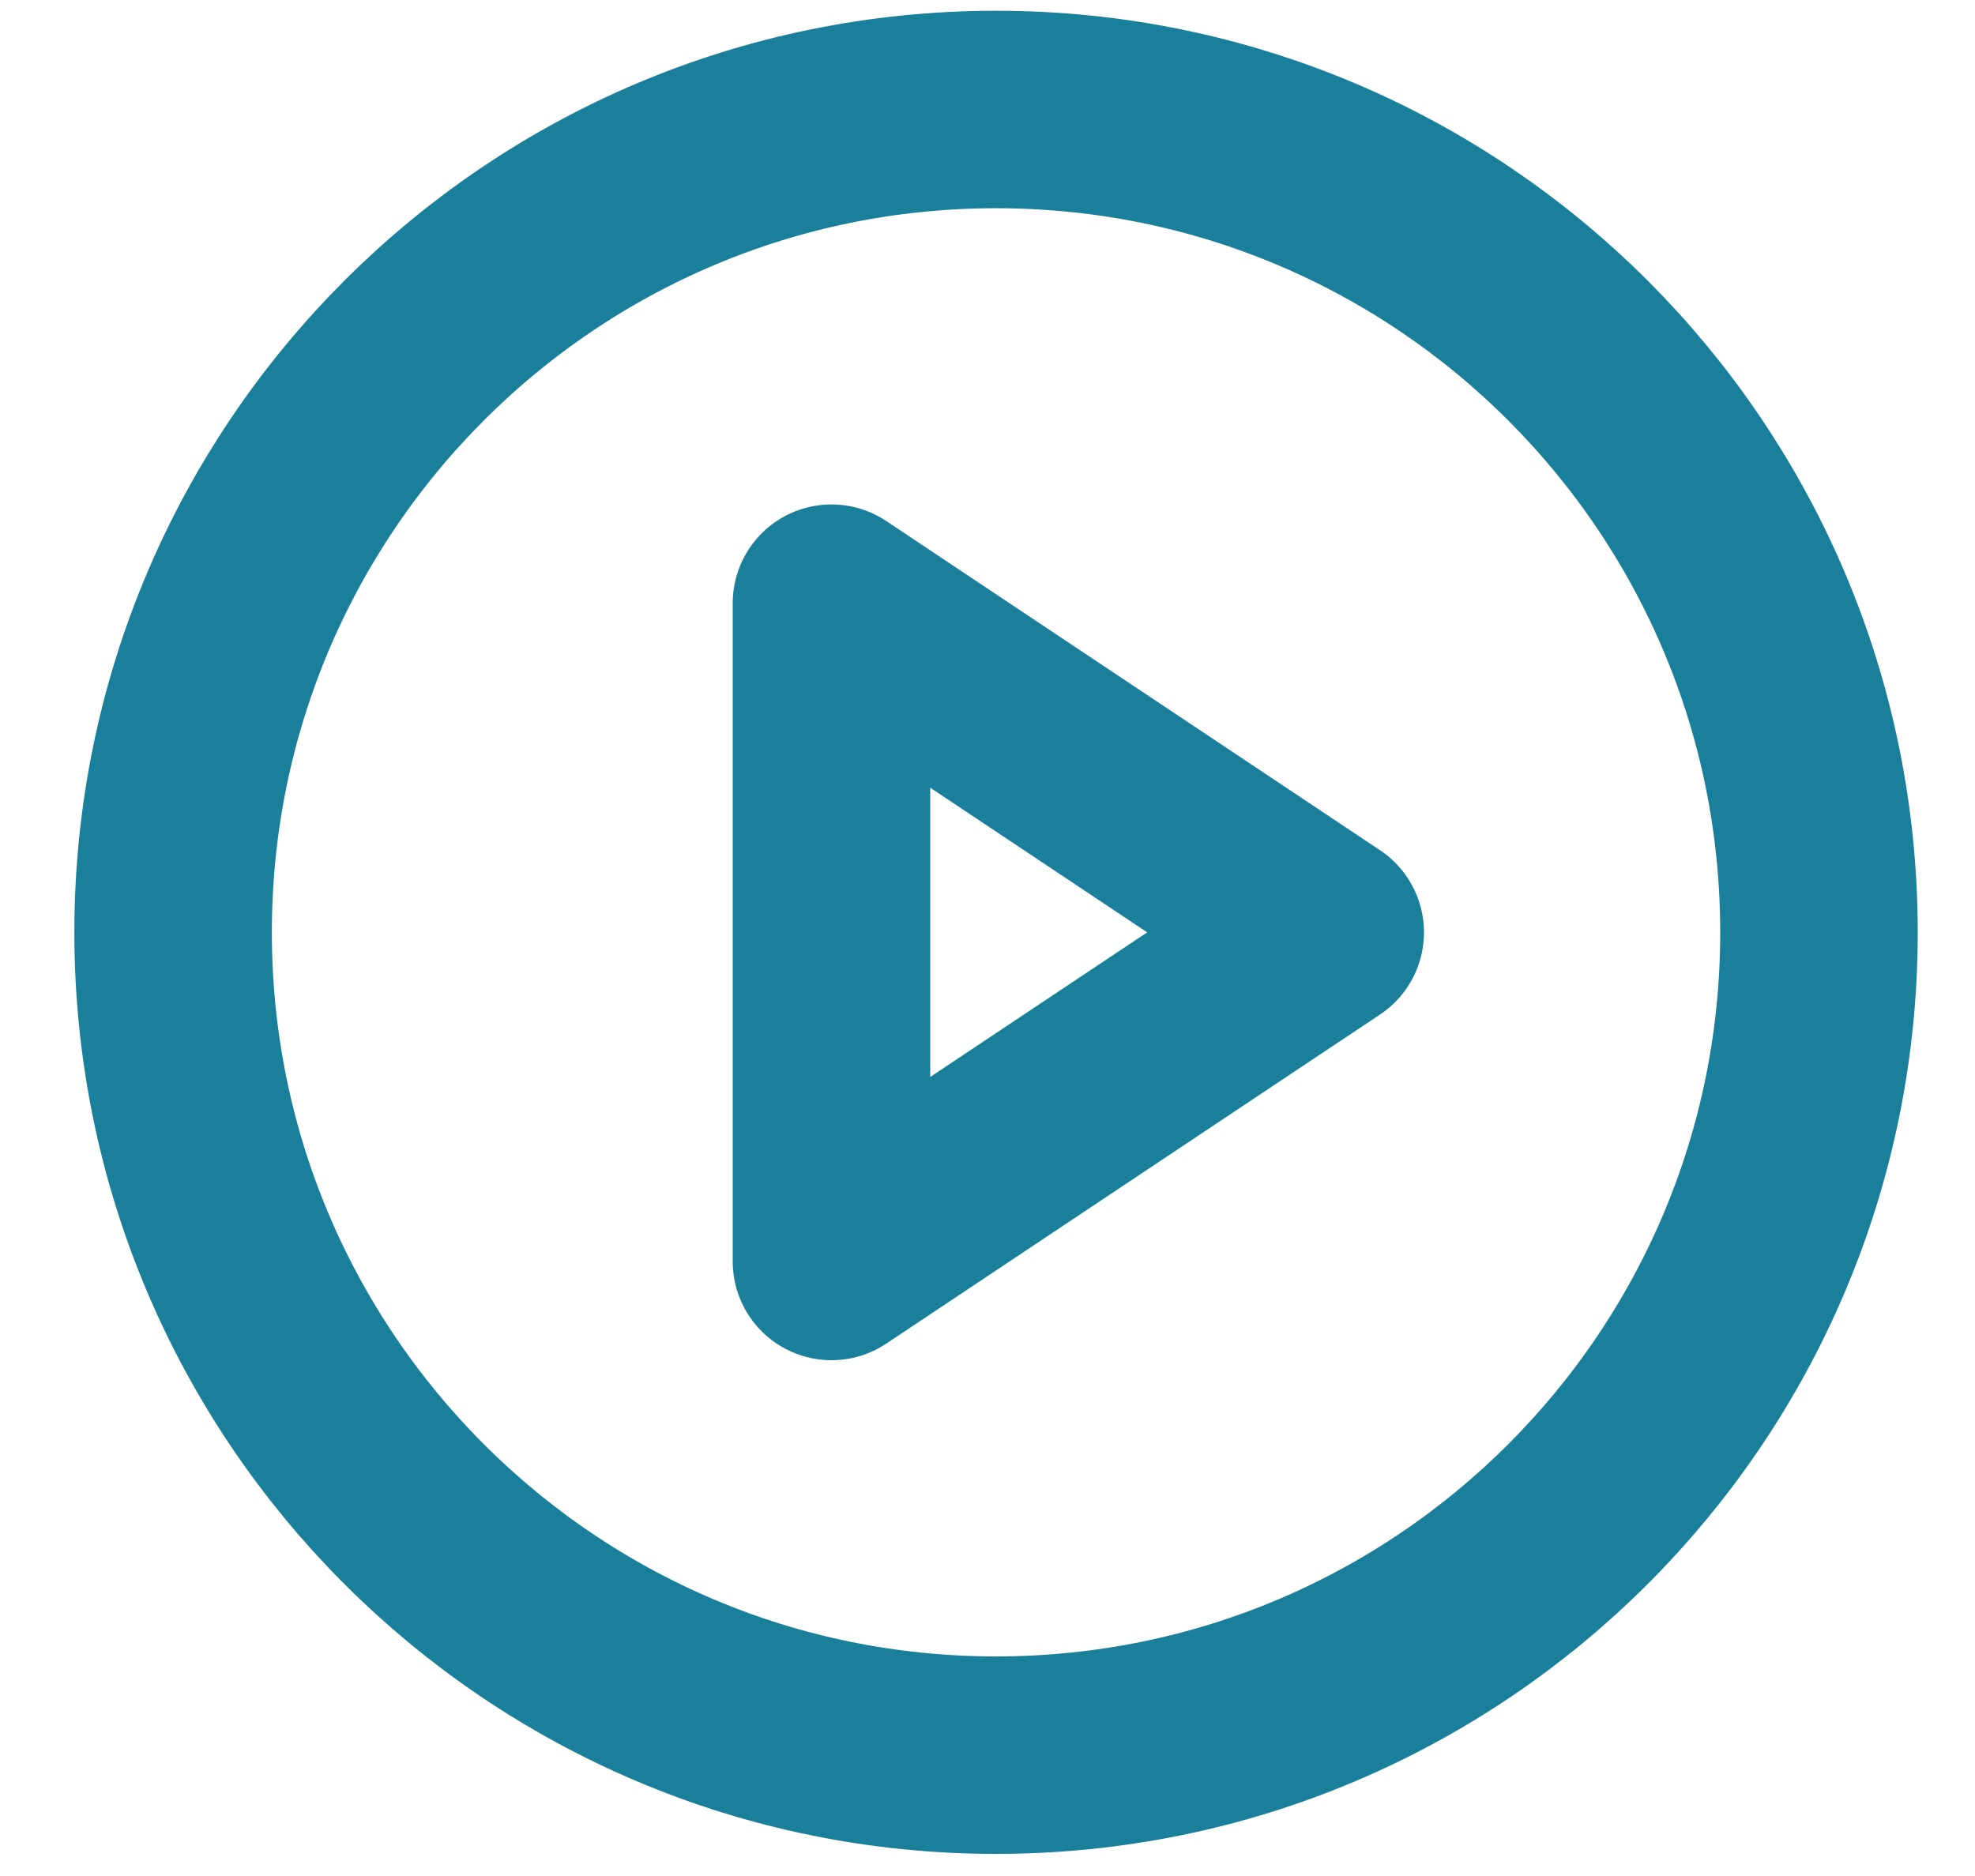
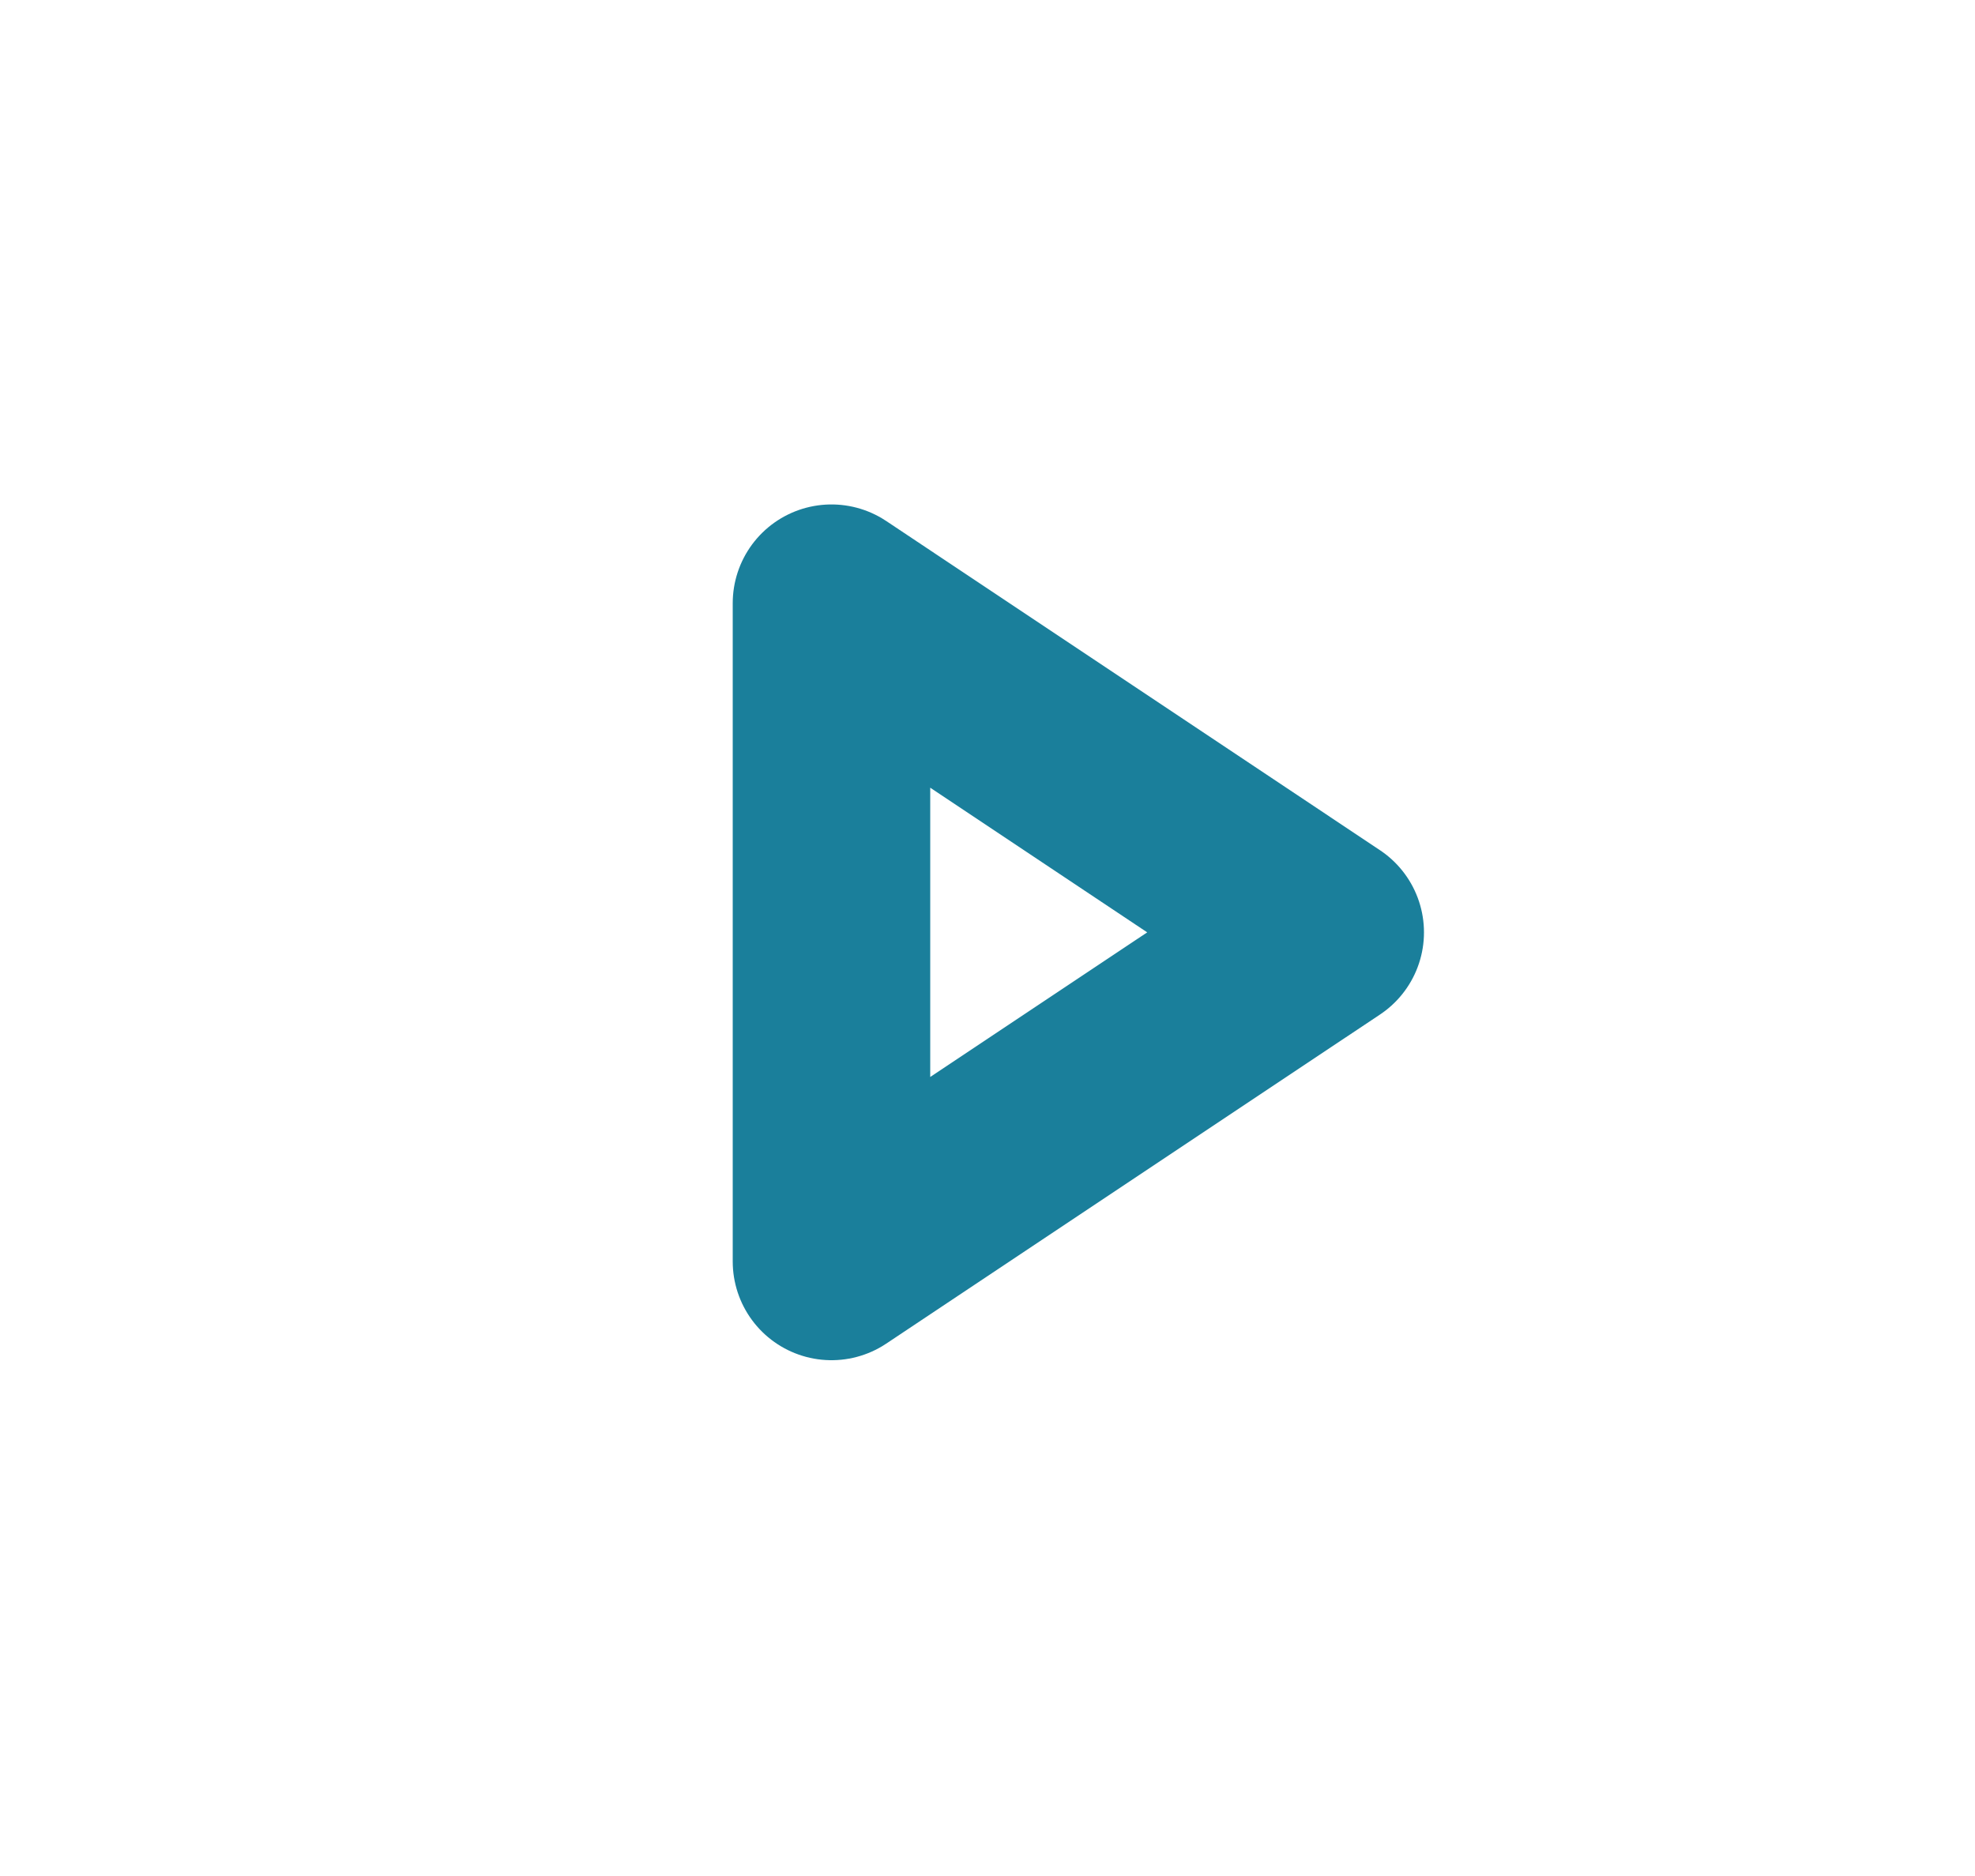
<svg xmlns="http://www.w3.org/2000/svg" width="20" height="19" viewBox="0 0 20 19" fill="none">
-   <path d="M10.086 17.776C14.689 17.776 18.42 14.045 18.42 9.443C18.42 4.84 14.689 1.109 10.086 1.109C5.484 1.109 1.753 4.84 1.753 9.443C1.753 14.045 5.484 17.776 10.086 17.776Z" stroke="#1A7F9B" stroke-width="2" stroke-linecap="round" stroke-linejoin="round" />
  <path d="M8.42 6.109L13.42 9.443L8.42 12.776V6.109Z" stroke="#1A7F9B" stroke-width="2" stroke-linecap="round" stroke-linejoin="round" />
</svg>